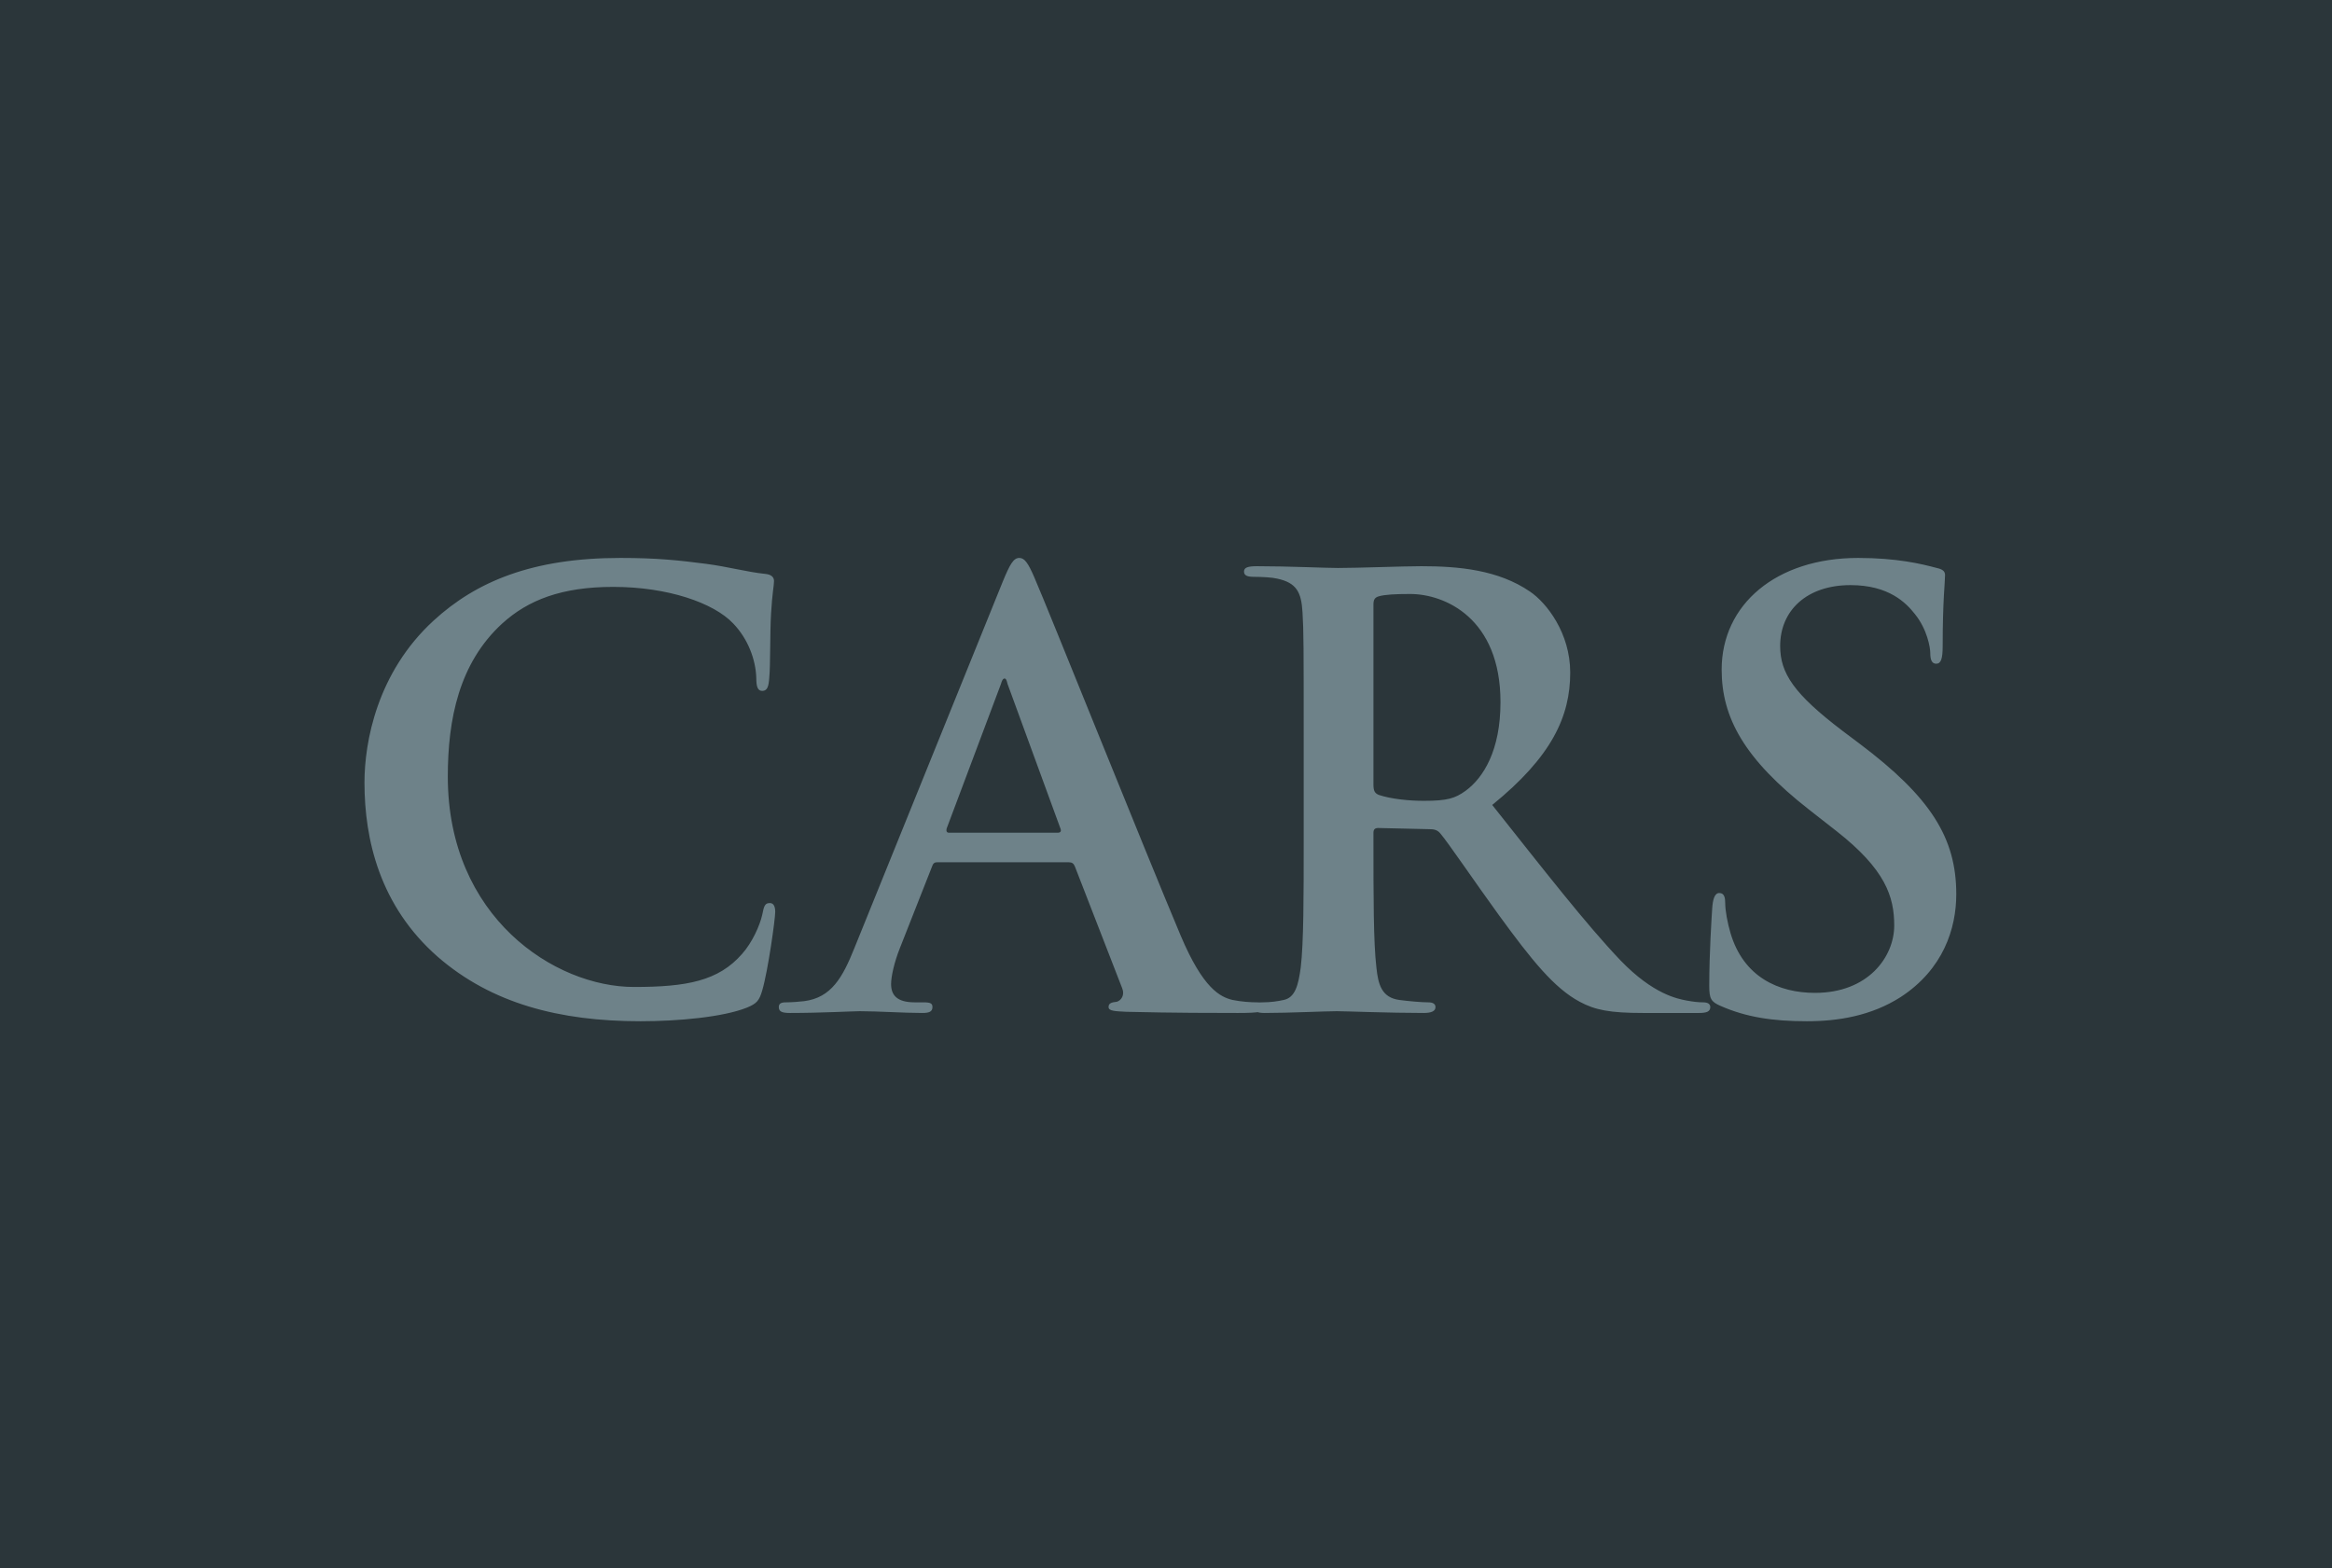
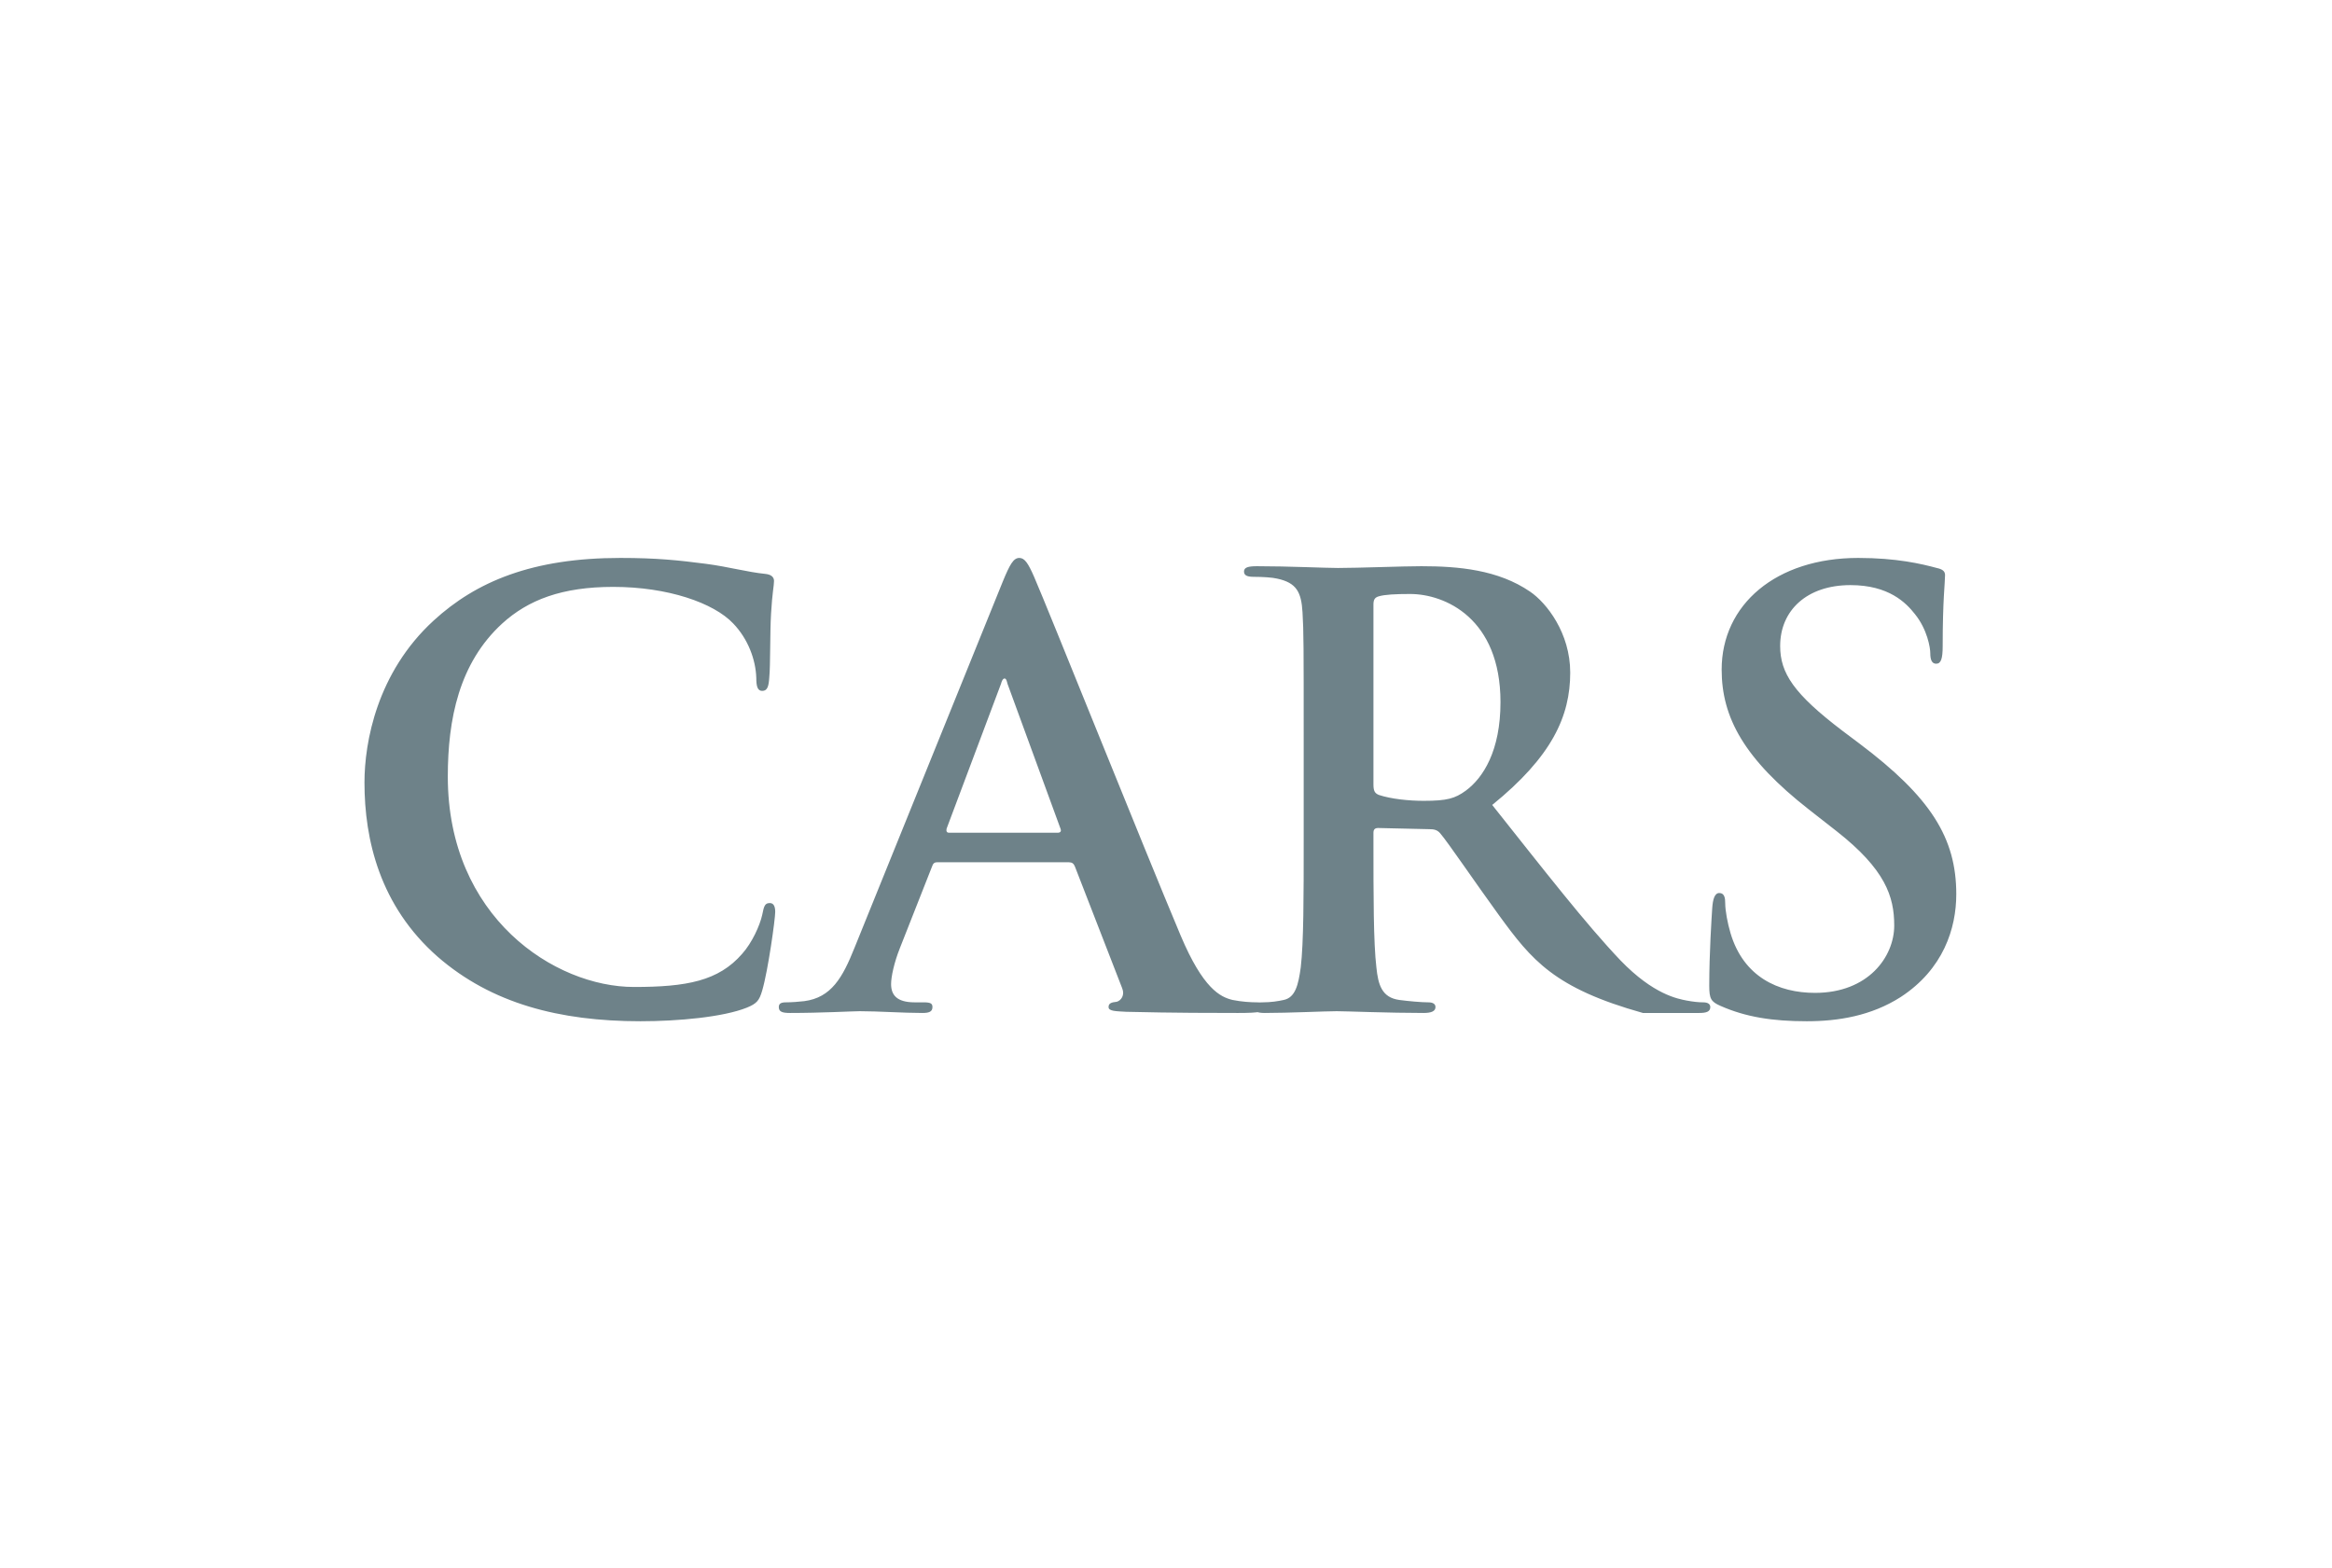
<svg xmlns="http://www.w3.org/2000/svg" width="113" height="76" viewBox="0 0 113 76" fill="none">
-   <rect width="113" height="76" fill="#152125" fill-opacity="0.9" />
-   <path d="M31.035 49.487C27.111 49.487 23.818 48.628 21.212 46.365C18.406 43.903 17.661 40.696 17.661 37.918C17.661 35.971 18.263 32.591 21.012 30.071C23.074 28.181 25.794 27.036 30.061 27.036C31.836 27.036 32.896 27.151 34.213 27.322C35.301 27.465 36.218 27.723 37.077 27.809C37.392 27.838 37.506 27.981 37.506 28.153C37.506 28.382 37.42 28.726 37.363 29.728C37.306 30.673 37.335 32.248 37.277 32.821C37.249 33.25 37.191 33.479 36.934 33.479C36.705 33.479 36.647 33.25 36.647 32.849C36.619 31.961 36.246 30.959 35.531 30.215C34.586 29.212 32.352 28.439 29.717 28.439C27.226 28.439 25.594 29.069 24.334 30.215C22.243 32.133 21.699 34.854 21.699 37.631C21.699 44.447 26.882 47.826 30.72 47.826C33.268 47.826 34.815 47.539 35.96 46.222C36.447 45.678 36.819 44.848 36.934 44.332C37.02 43.874 37.077 43.76 37.306 43.76C37.506 43.76 37.564 43.96 37.564 44.189C37.564 44.533 37.22 47.024 36.934 47.998C36.791 48.484 36.676 48.628 36.189 48.828C35.044 49.286 32.867 49.487 31.035 49.487ZM51.798 41.784H45.412C45.269 41.784 45.212 41.841 45.154 42.013L43.608 45.936C43.322 46.652 43.179 47.339 43.179 47.683C43.179 48.198 43.436 48.571 44.324 48.571H44.754C45.097 48.571 45.183 48.628 45.183 48.8C45.183 49.029 45.011 49.086 44.696 49.086C43.78 49.086 42.549 49 41.661 49C41.346 49 39.771 49.086 38.282 49.086C37.91 49.086 37.738 49.029 37.738 48.8C37.738 48.628 37.852 48.571 38.081 48.571C38.339 48.571 38.74 48.542 38.969 48.513C40.286 48.341 40.83 47.368 41.403 45.936L48.591 28.181C48.934 27.351 49.106 27.036 49.393 27.036C49.65 27.036 49.822 27.294 50.109 27.952C50.796 29.527 55.378 40.982 57.21 45.334C58.299 47.912 59.129 48.313 59.73 48.456C60.16 48.542 60.59 48.571 60.933 48.571C61.162 48.571 61.305 48.599 61.305 48.8C61.305 49.029 61.048 49.086 59.988 49.086C58.957 49.086 56.867 49.086 54.576 49.029C54.06 49 53.717 49 53.717 48.8C53.717 48.628 53.831 48.571 54.118 48.542C54.318 48.484 54.519 48.227 54.375 47.883L52.084 41.984C52.027 41.841 51.941 41.784 51.798 41.784ZM45.985 40.352H51.254C51.397 40.352 51.426 40.266 51.397 40.18L48.82 33.136C48.791 33.021 48.763 32.878 48.677 32.878C48.591 32.878 48.534 33.021 48.505 33.136L45.87 40.151C45.842 40.266 45.87 40.352 45.985 40.352ZM63.172 40.781V35.741C63.172 31.389 63.172 30.587 63.115 29.671C63.058 28.697 62.829 28.239 61.884 28.038C61.655 27.981 61.168 27.952 60.767 27.952C60.452 27.952 60.28 27.895 60.28 27.695C60.28 27.494 60.481 27.437 60.91 27.437C62.428 27.437 64.232 27.523 64.833 27.523C65.807 27.523 67.983 27.437 68.871 27.437C70.675 27.437 72.594 27.609 74.14 28.668C74.942 29.212 76.087 30.673 76.087 32.591C76.087 34.711 75.2 36.658 72.307 39.006C74.856 42.213 76.832 44.762 78.522 46.537C80.125 48.198 81.299 48.399 81.729 48.484C82.044 48.542 82.302 48.571 82.531 48.571C82.76 48.571 82.874 48.656 82.874 48.8C82.874 49.029 82.674 49.086 82.33 49.086H79.61C78.006 49.086 77.29 48.943 76.546 48.542C75.314 47.883 74.226 46.537 72.622 44.332C71.477 42.757 70.16 40.81 69.787 40.38C69.644 40.209 69.472 40.18 69.272 40.18L66.781 40.123C66.637 40.123 66.552 40.18 66.552 40.352V40.753C66.552 43.416 66.552 45.678 66.695 46.881C66.781 47.711 66.952 48.341 67.811 48.456C68.241 48.513 68.871 48.571 69.215 48.571C69.444 48.571 69.558 48.656 69.558 48.8C69.558 49 69.358 49.086 68.986 49.086C67.325 49.086 65.206 49 64.776 49C64.232 49 62.428 49.086 61.282 49.086C60.91 49.086 60.71 49 60.71 48.8C60.71 48.656 60.824 48.571 61.168 48.571C61.597 48.571 61.941 48.513 62.199 48.456C62.772 48.341 62.915 47.711 63.029 46.881C63.172 45.678 63.172 43.416 63.172 40.781ZM66.552 29.298V38.004C66.552 38.319 66.609 38.433 66.809 38.519C67.411 38.719 68.27 38.806 68.986 38.806C70.131 38.806 70.503 38.691 71.019 38.319C71.878 37.689 72.708 36.371 72.708 34.023C72.708 29.957 70.016 28.783 68.327 28.783C67.611 28.783 67.096 28.811 66.809 28.897C66.609 28.954 66.552 29.069 66.552 29.298ZM87.549 49.487C85.888 49.487 84.599 49.286 83.368 48.742C82.91 48.542 82.824 48.399 82.824 47.769C82.824 46.194 82.938 44.475 82.967 44.017C82.996 43.588 83.081 43.273 83.311 43.273C83.568 43.273 83.597 43.531 83.597 43.76C83.597 44.132 83.711 44.733 83.855 45.22C84.485 47.339 86.174 48.112 87.95 48.112C90.527 48.112 91.787 46.365 91.787 44.848C91.787 43.444 91.357 42.127 88.981 40.266L87.663 39.235C84.513 36.772 83.425 34.768 83.425 32.448C83.425 29.298 86.06 27.036 90.04 27.036C91.901 27.036 93.104 27.322 93.849 27.523C94.106 27.58 94.25 27.666 94.25 27.866C94.25 28.239 94.135 29.069 94.135 31.303C94.135 31.933 94.049 32.162 93.82 32.162C93.62 32.162 93.534 31.99 93.534 31.646C93.534 31.389 93.391 30.501 92.789 29.756C92.36 29.212 91.529 28.353 89.668 28.353C87.549 28.353 86.26 29.584 86.26 31.303C86.26 32.62 86.919 33.622 89.296 35.426L90.097 36.028C93.562 38.634 94.794 40.609 94.794 43.33C94.794 44.991 94.164 46.967 92.102 48.313C90.67 49.229 89.066 49.487 87.549 49.487Z" fill="#6E8289" />
+   <path d="M31.035 49.487C27.111 49.487 23.818 48.628 21.212 46.365C18.406 43.903 17.661 40.696 17.661 37.918C17.661 35.971 18.263 32.591 21.012 30.071C23.074 28.181 25.794 27.036 30.061 27.036C31.836 27.036 32.896 27.151 34.213 27.322C35.301 27.465 36.218 27.723 37.077 27.809C37.392 27.838 37.506 27.981 37.506 28.153C37.506 28.382 37.42 28.726 37.363 29.728C37.306 30.673 37.335 32.248 37.277 32.821C37.249 33.25 37.191 33.479 36.934 33.479C36.705 33.479 36.647 33.25 36.647 32.849C36.619 31.961 36.246 30.959 35.531 30.215C34.586 29.212 32.352 28.439 29.717 28.439C27.226 28.439 25.594 29.069 24.334 30.215C22.243 32.133 21.699 34.854 21.699 37.631C21.699 44.447 26.882 47.826 30.72 47.826C33.268 47.826 34.815 47.539 35.96 46.222C36.447 45.678 36.819 44.848 36.934 44.332C37.02 43.874 37.077 43.76 37.306 43.76C37.506 43.76 37.564 43.96 37.564 44.189C37.564 44.533 37.22 47.024 36.934 47.998C36.791 48.484 36.676 48.628 36.189 48.828C35.044 49.286 32.867 49.487 31.035 49.487ZM51.798 41.784H45.412C45.269 41.784 45.212 41.841 45.154 42.013L43.608 45.936C43.322 46.652 43.179 47.339 43.179 47.683C43.179 48.198 43.436 48.571 44.324 48.571H44.754C45.097 48.571 45.183 48.628 45.183 48.8C45.183 49.029 45.011 49.086 44.696 49.086C43.78 49.086 42.549 49 41.661 49C41.346 49 39.771 49.086 38.282 49.086C37.91 49.086 37.738 49.029 37.738 48.8C37.738 48.628 37.852 48.571 38.081 48.571C38.339 48.571 38.74 48.542 38.969 48.513C40.286 48.341 40.83 47.368 41.403 45.936L48.591 28.181C48.934 27.351 49.106 27.036 49.393 27.036C49.65 27.036 49.822 27.294 50.109 27.952C50.796 29.527 55.378 40.982 57.21 45.334C58.299 47.912 59.129 48.313 59.73 48.456C60.16 48.542 60.59 48.571 60.933 48.571C61.162 48.571 61.305 48.599 61.305 48.8C61.305 49.029 61.048 49.086 59.988 49.086C58.957 49.086 56.867 49.086 54.576 49.029C54.06 49 53.717 49 53.717 48.8C53.717 48.628 53.831 48.571 54.118 48.542C54.318 48.484 54.519 48.227 54.375 47.883L52.084 41.984C52.027 41.841 51.941 41.784 51.798 41.784ZM45.985 40.352H51.254C51.397 40.352 51.426 40.266 51.397 40.18L48.82 33.136C48.791 33.021 48.763 32.878 48.677 32.878C48.591 32.878 48.534 33.021 48.505 33.136L45.87 40.151C45.842 40.266 45.87 40.352 45.985 40.352ZM63.172 40.781V35.741C63.172 31.389 63.172 30.587 63.115 29.671C63.058 28.697 62.829 28.239 61.884 28.038C61.655 27.981 61.168 27.952 60.767 27.952C60.452 27.952 60.28 27.895 60.28 27.695C60.28 27.494 60.481 27.437 60.91 27.437C62.428 27.437 64.232 27.523 64.833 27.523C65.807 27.523 67.983 27.437 68.871 27.437C70.675 27.437 72.594 27.609 74.14 28.668C74.942 29.212 76.087 30.673 76.087 32.591C76.087 34.711 75.2 36.658 72.307 39.006C74.856 42.213 76.832 44.762 78.522 46.537C80.125 48.198 81.299 48.399 81.729 48.484C82.044 48.542 82.302 48.571 82.531 48.571C82.76 48.571 82.874 48.656 82.874 48.8C82.874 49.029 82.674 49.086 82.33 49.086H79.61C75.314 47.883 74.226 46.537 72.622 44.332C71.477 42.757 70.16 40.81 69.787 40.38C69.644 40.209 69.472 40.18 69.272 40.18L66.781 40.123C66.637 40.123 66.552 40.18 66.552 40.352V40.753C66.552 43.416 66.552 45.678 66.695 46.881C66.781 47.711 66.952 48.341 67.811 48.456C68.241 48.513 68.871 48.571 69.215 48.571C69.444 48.571 69.558 48.656 69.558 48.8C69.558 49 69.358 49.086 68.986 49.086C67.325 49.086 65.206 49 64.776 49C64.232 49 62.428 49.086 61.282 49.086C60.91 49.086 60.71 49 60.71 48.8C60.71 48.656 60.824 48.571 61.168 48.571C61.597 48.571 61.941 48.513 62.199 48.456C62.772 48.341 62.915 47.711 63.029 46.881C63.172 45.678 63.172 43.416 63.172 40.781ZM66.552 29.298V38.004C66.552 38.319 66.609 38.433 66.809 38.519C67.411 38.719 68.27 38.806 68.986 38.806C70.131 38.806 70.503 38.691 71.019 38.319C71.878 37.689 72.708 36.371 72.708 34.023C72.708 29.957 70.016 28.783 68.327 28.783C67.611 28.783 67.096 28.811 66.809 28.897C66.609 28.954 66.552 29.069 66.552 29.298ZM87.549 49.487C85.888 49.487 84.599 49.286 83.368 48.742C82.91 48.542 82.824 48.399 82.824 47.769C82.824 46.194 82.938 44.475 82.967 44.017C82.996 43.588 83.081 43.273 83.311 43.273C83.568 43.273 83.597 43.531 83.597 43.76C83.597 44.132 83.711 44.733 83.855 45.22C84.485 47.339 86.174 48.112 87.95 48.112C90.527 48.112 91.787 46.365 91.787 44.848C91.787 43.444 91.357 42.127 88.981 40.266L87.663 39.235C84.513 36.772 83.425 34.768 83.425 32.448C83.425 29.298 86.06 27.036 90.04 27.036C91.901 27.036 93.104 27.322 93.849 27.523C94.106 27.58 94.25 27.666 94.25 27.866C94.25 28.239 94.135 29.069 94.135 31.303C94.135 31.933 94.049 32.162 93.82 32.162C93.62 32.162 93.534 31.99 93.534 31.646C93.534 31.389 93.391 30.501 92.789 29.756C92.36 29.212 91.529 28.353 89.668 28.353C87.549 28.353 86.26 29.584 86.26 31.303C86.26 32.62 86.919 33.622 89.296 35.426L90.097 36.028C93.562 38.634 94.794 40.609 94.794 43.33C94.794 44.991 94.164 46.967 92.102 48.313C90.67 49.229 89.066 49.487 87.549 49.487Z" fill="#6E8289" />
</svg>